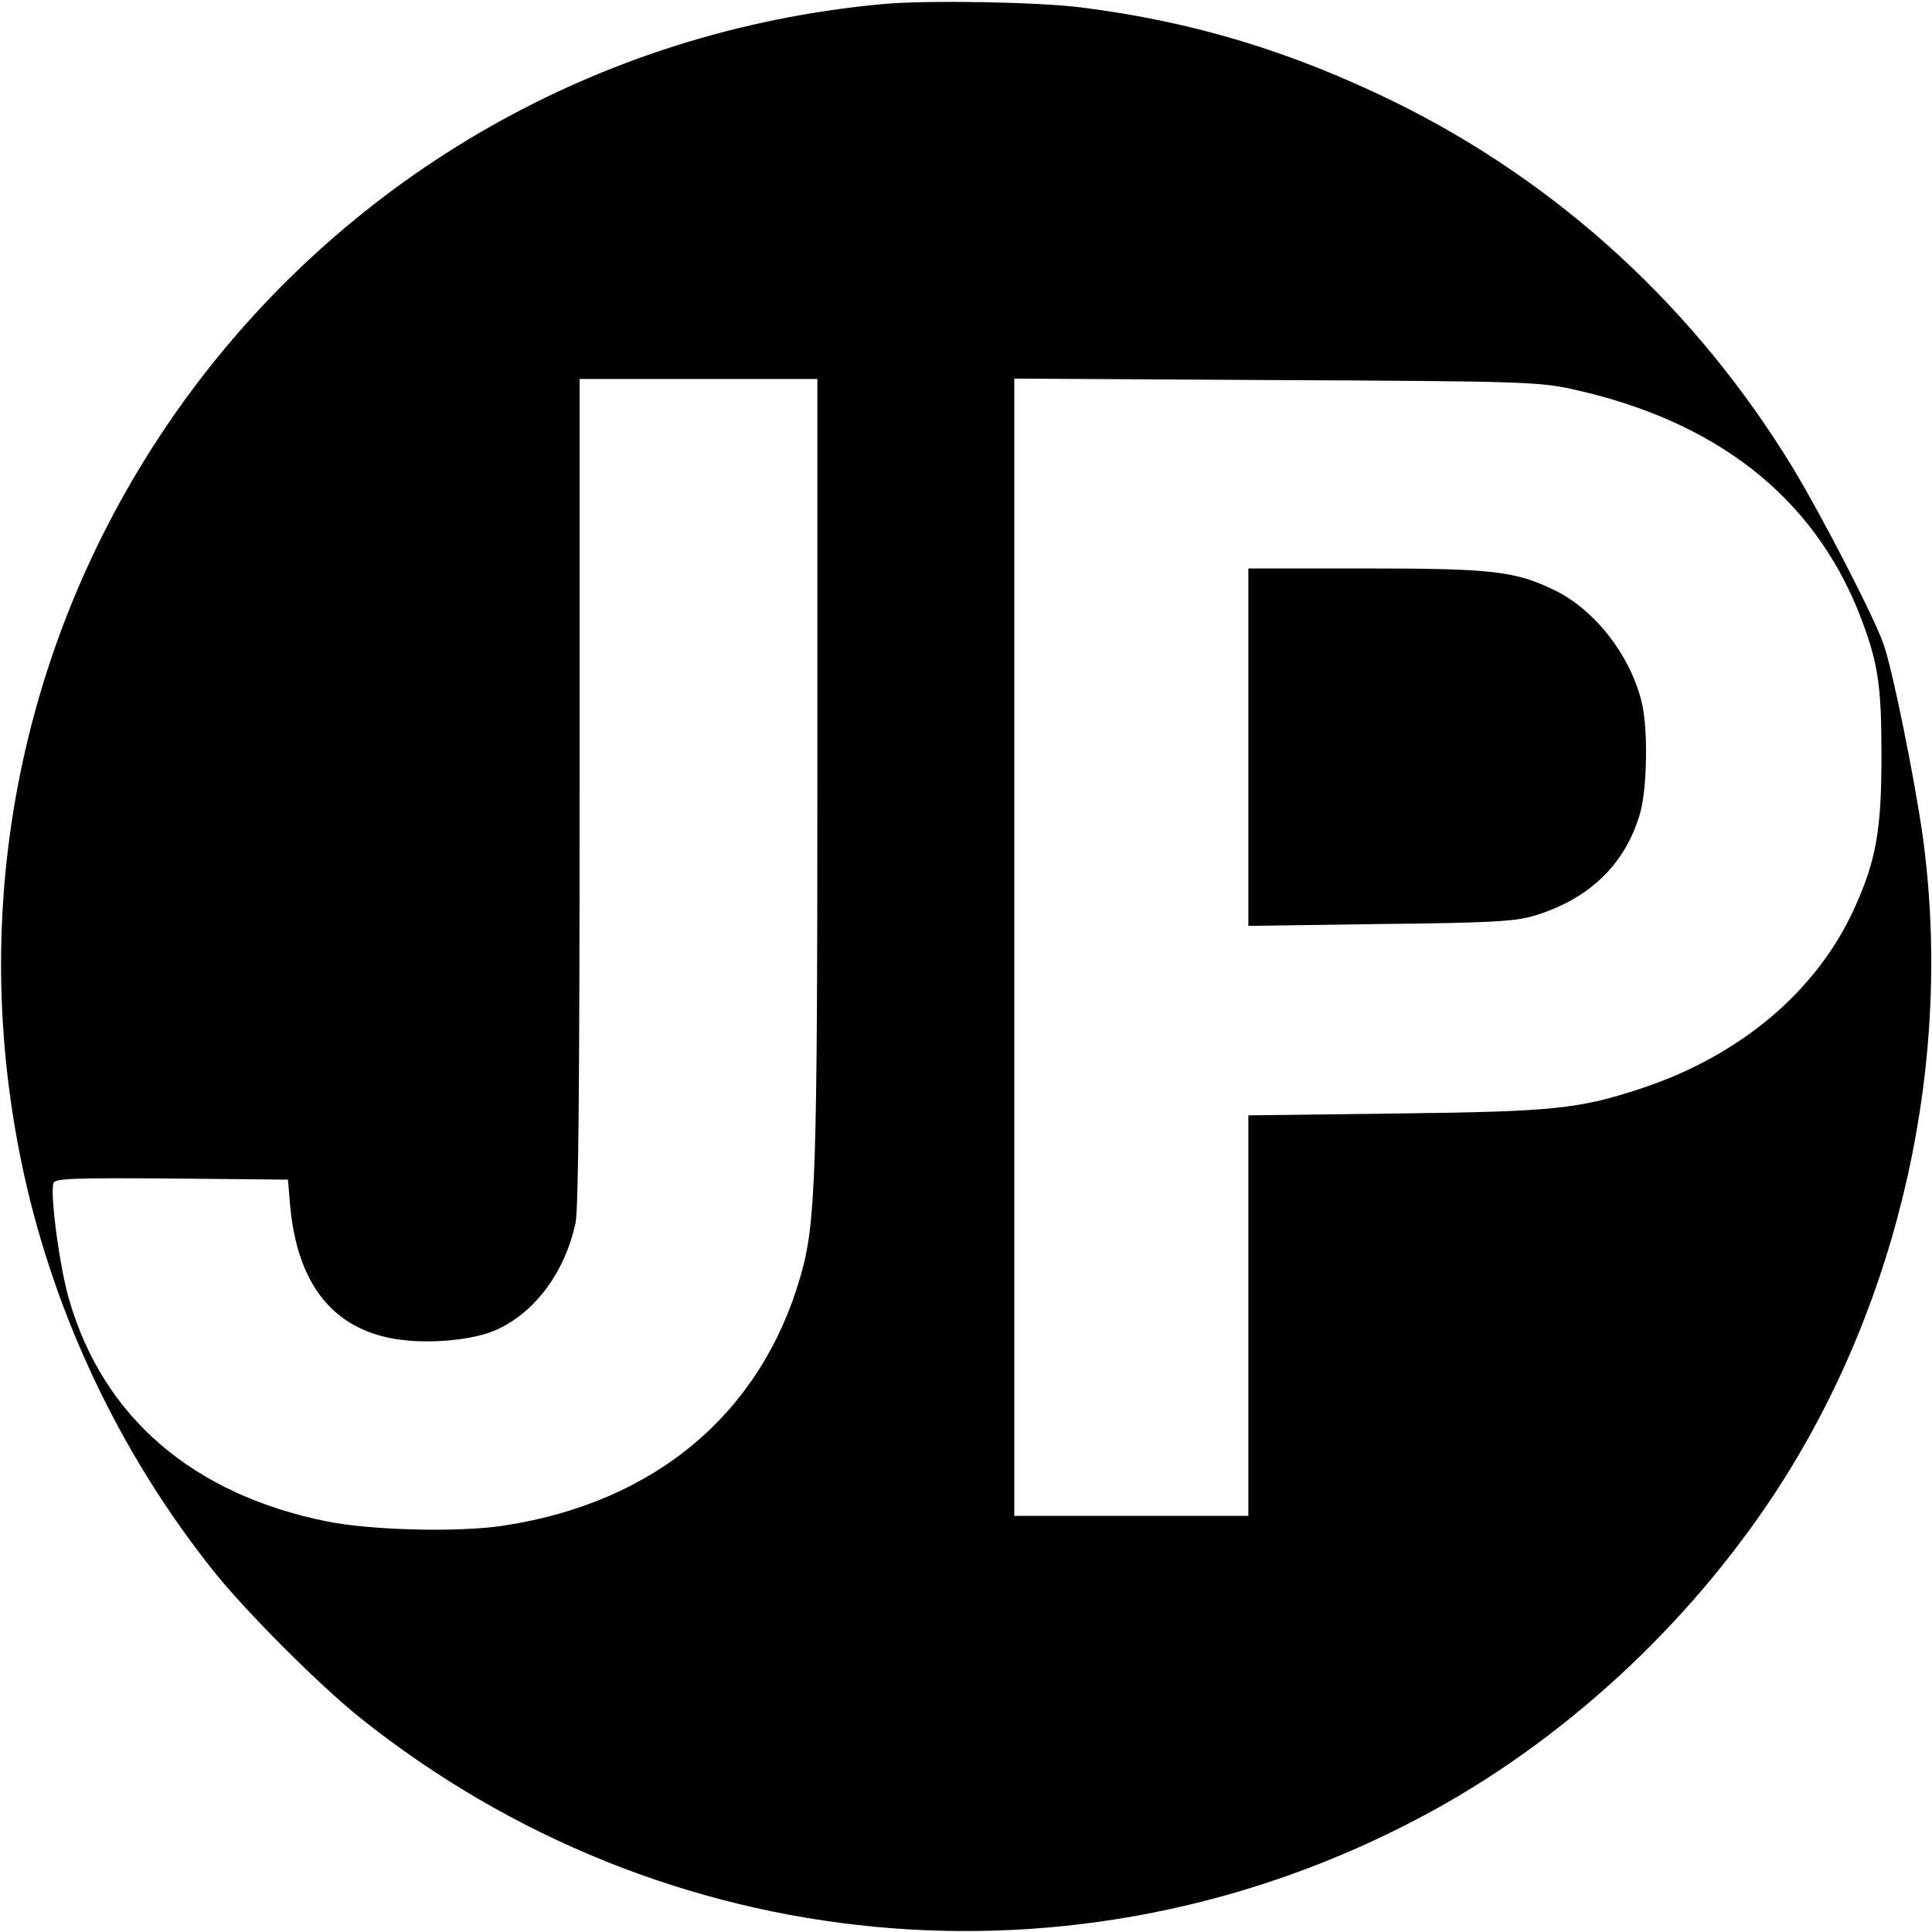
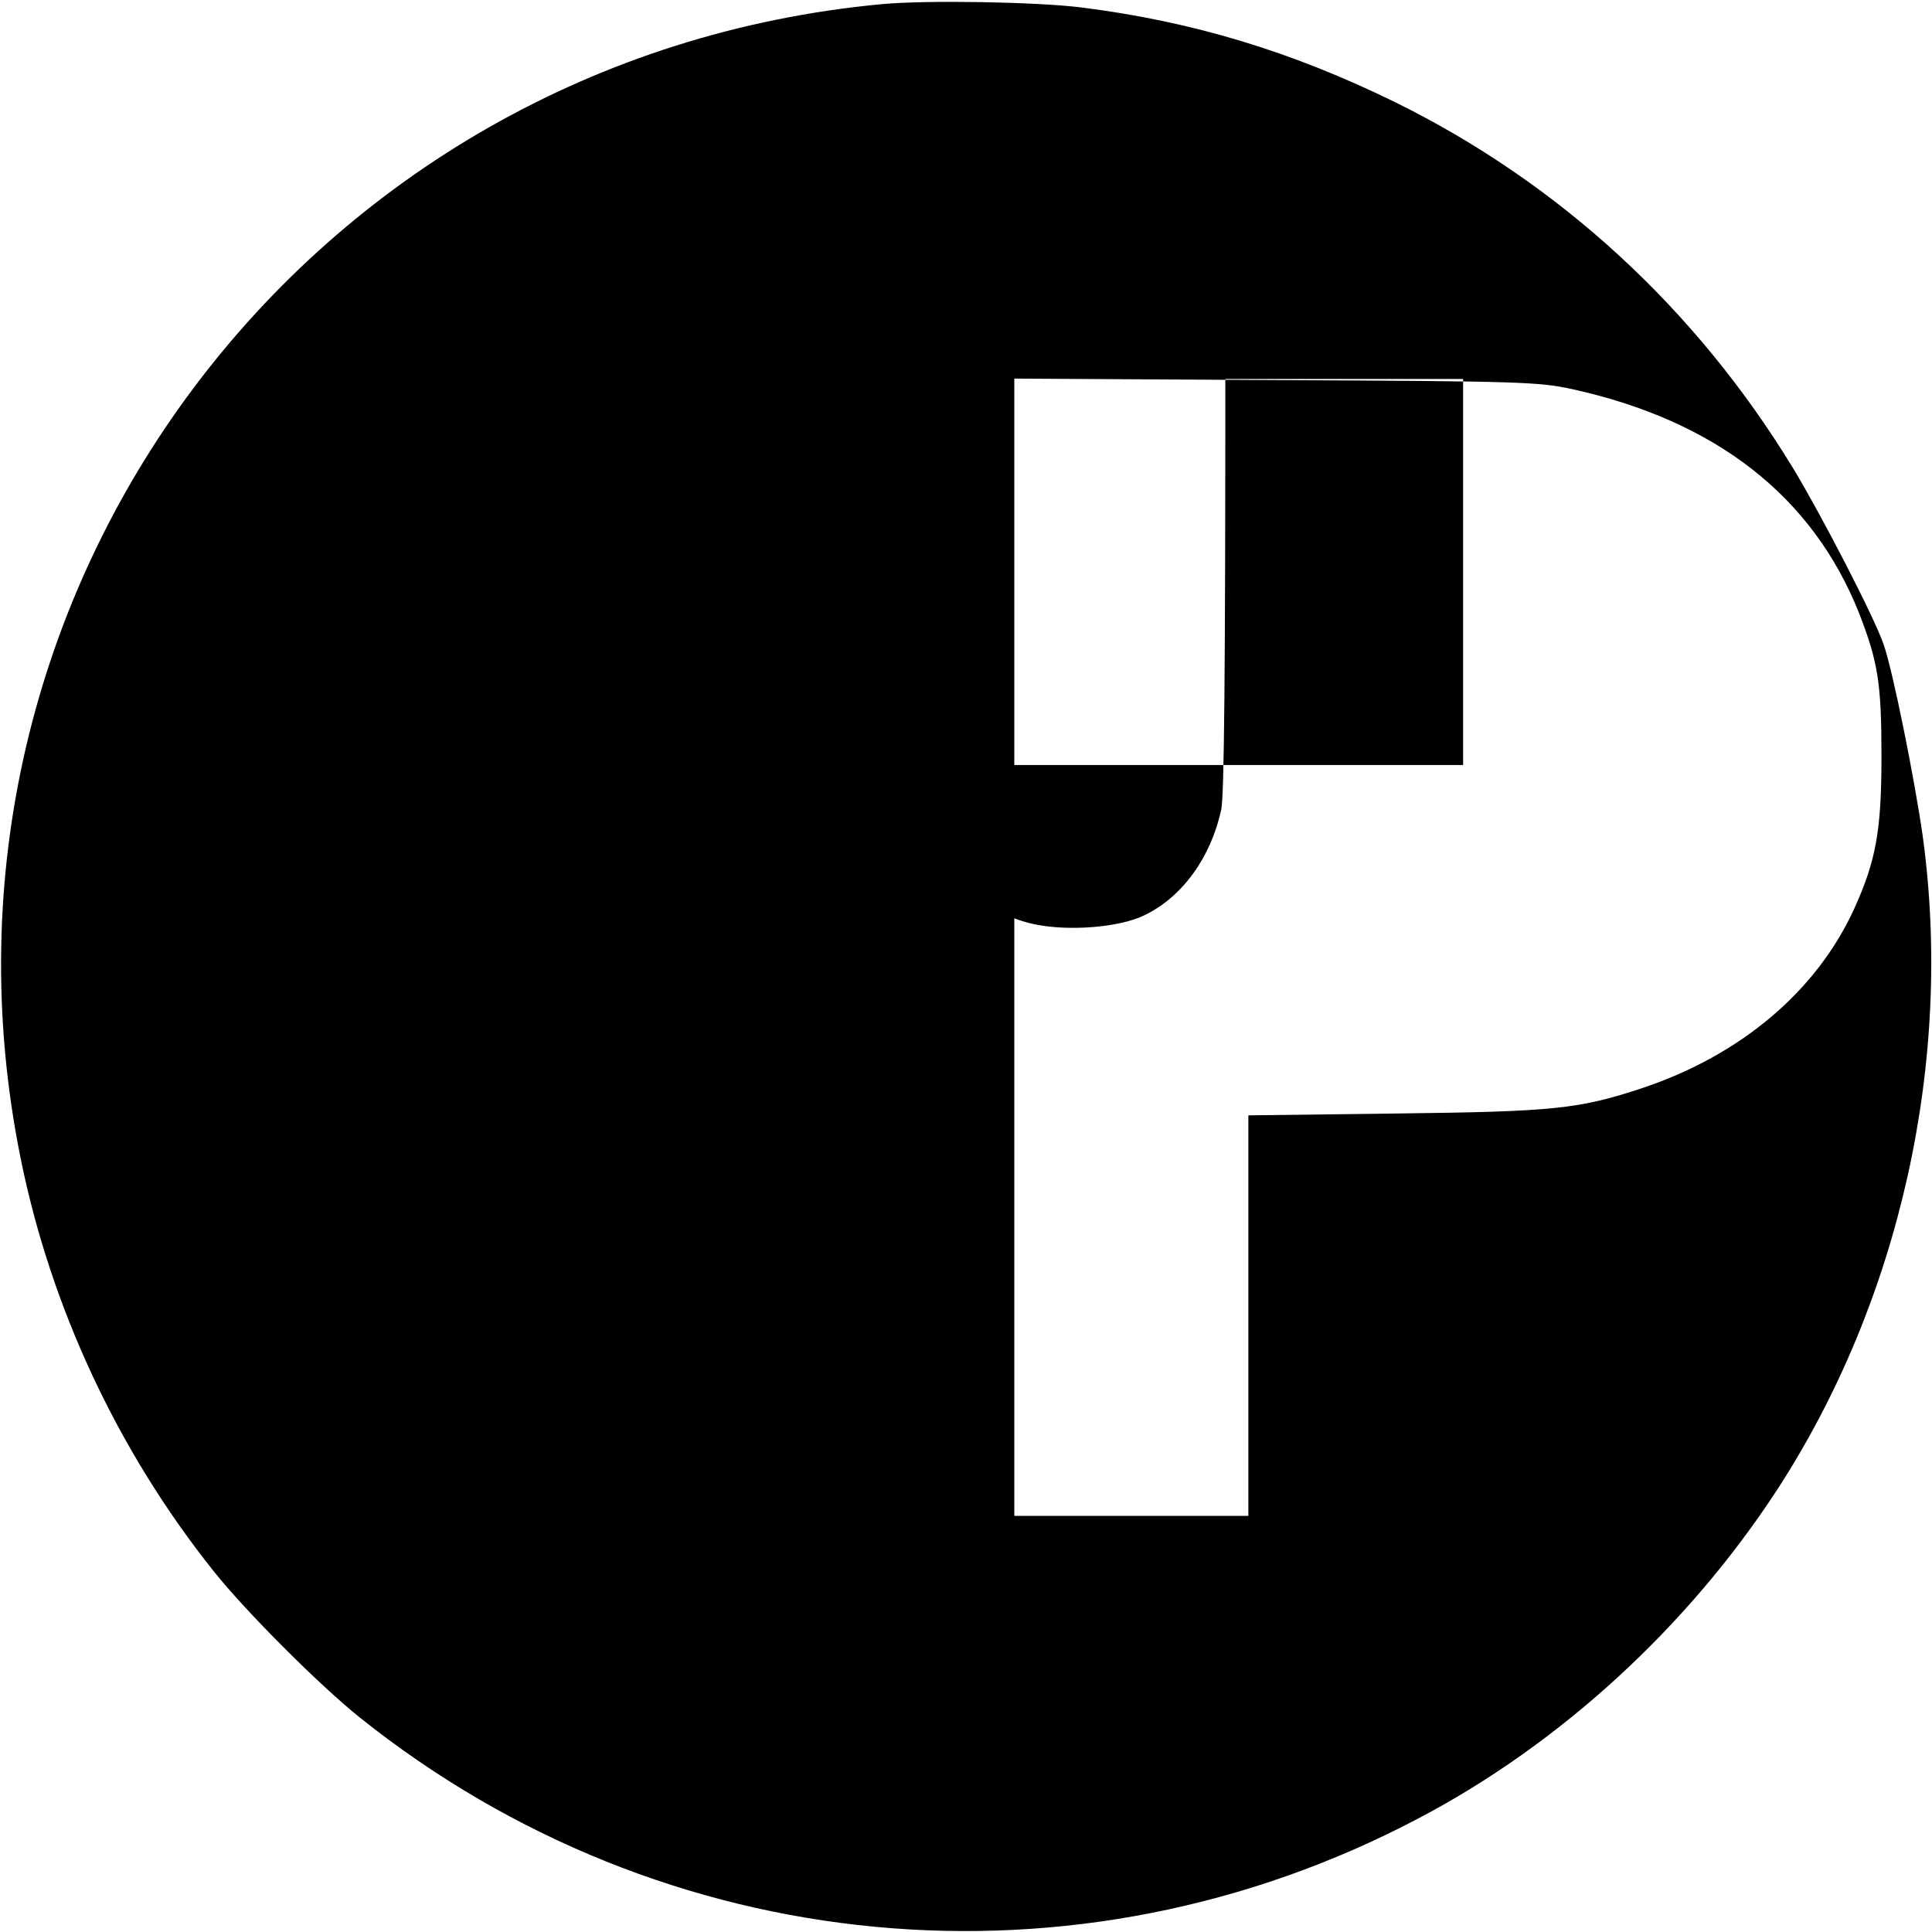
<svg xmlns="http://www.w3.org/2000/svg" version="1" width="693.333" height="693.333" viewBox="0 0 520 520">
-   <path d="M237.5 1.1C82.5 15.5-25.1 159.5 5.5 311.5c8.1 40.3 26.2 79.1 52.1 111.5 8.7 10.9 28.5 30.7 39.4 39.4 81.7 65.2 192.7 75.7 285 26.9 38-20 72.3-51.5 96.3-88.3 33.1-50.9 47.5-115.5 39.2-176-2.2-15.4-8-44.3-10.5-51.5-2.4-7.1-16.6-34.6-24.4-47.5-26.2-43-62.9-76.7-107.1-98.5C347.7 13.9 321.2 5.8 291 2c-12-1.5-41.6-2-53.5-.9zM220 205.9c0 111-.4 123.4-4.6 137.8-10.6 36.7-39.1 60.7-79.7 66.9-12 1.9-35.7 1.3-47.7-1.1-36.1-7.3-60.2-28-69.4-59.7-2.6-8.9-5.2-28.7-4.2-31.4.5-1.2 5-1.4 31.8-1.2l31.3.3.6 7.1c1.9 20.3 10.8 32.2 26.7 35.5 9.2 1.9 22.7.8 29.3-2.4 10.3-4.9 18-15.6 20.8-28.5.8-3.8 1.1-37.5 1.1-116.2V102h64v103.9zm203-101.2c38.8 8.5 64.9 28.9 77.4 60.4 5.1 13.1 6 19 6 38.4 0 19.8-1.4 28-7.3 41-10.1 22.2-30.5 39.5-57.2 48.4-17 5.6-23.6 6.3-66.1 6.8l-39.8.5V408h-63V101.9l70.3.4c66.4.3 70.7.5 79.7 2.4z" />
-   <path d="M336 201.1v48.1l35.3-.5c29.6-.3 36.2-.7 41.2-2.1 15-4.4 24.9-13.8 28.9-27.6 1.9-6.4 2.2-22.2.6-29.4-2.8-12.6-12.4-25.2-23.3-30.6-10.8-5.3-16.8-6-51.4-6H336v48.1z" />
+   <path d="M237.5 1.1C82.5 15.5-25.1 159.5 5.5 311.5c8.1 40.3 26.2 79.1 52.1 111.5 8.7 10.9 28.5 30.7 39.4 39.4 81.7 65.2 192.7 75.7 285 26.9 38-20 72.3-51.5 96.3-88.3 33.1-50.9 47.5-115.5 39.2-176-2.2-15.4-8-44.3-10.5-51.5-2.4-7.1-16.6-34.6-24.4-47.5-26.2-43-62.9-76.7-107.1-98.5C347.7 13.9 321.2 5.8 291 2c-12-1.5-41.6-2-53.5-.9zM220 205.9l31.3.3.6 7.1c1.9 20.3 10.8 32.2 26.7 35.5 9.2 1.9 22.7.8 29.3-2.4 10.3-4.9 18-15.6 20.8-28.5.8-3.8 1.1-37.5 1.1-116.2V102h64v103.9zm203-101.2c38.8 8.5 64.9 28.9 77.4 60.4 5.1 13.1 6 19 6 38.4 0 19.8-1.4 28-7.3 41-10.1 22.2-30.5 39.5-57.2 48.4-17 5.6-23.6 6.3-66.1 6.8l-39.8.5V408h-63V101.9l70.3.4c66.4.3 70.7.5 79.7 2.4z" />
</svg>